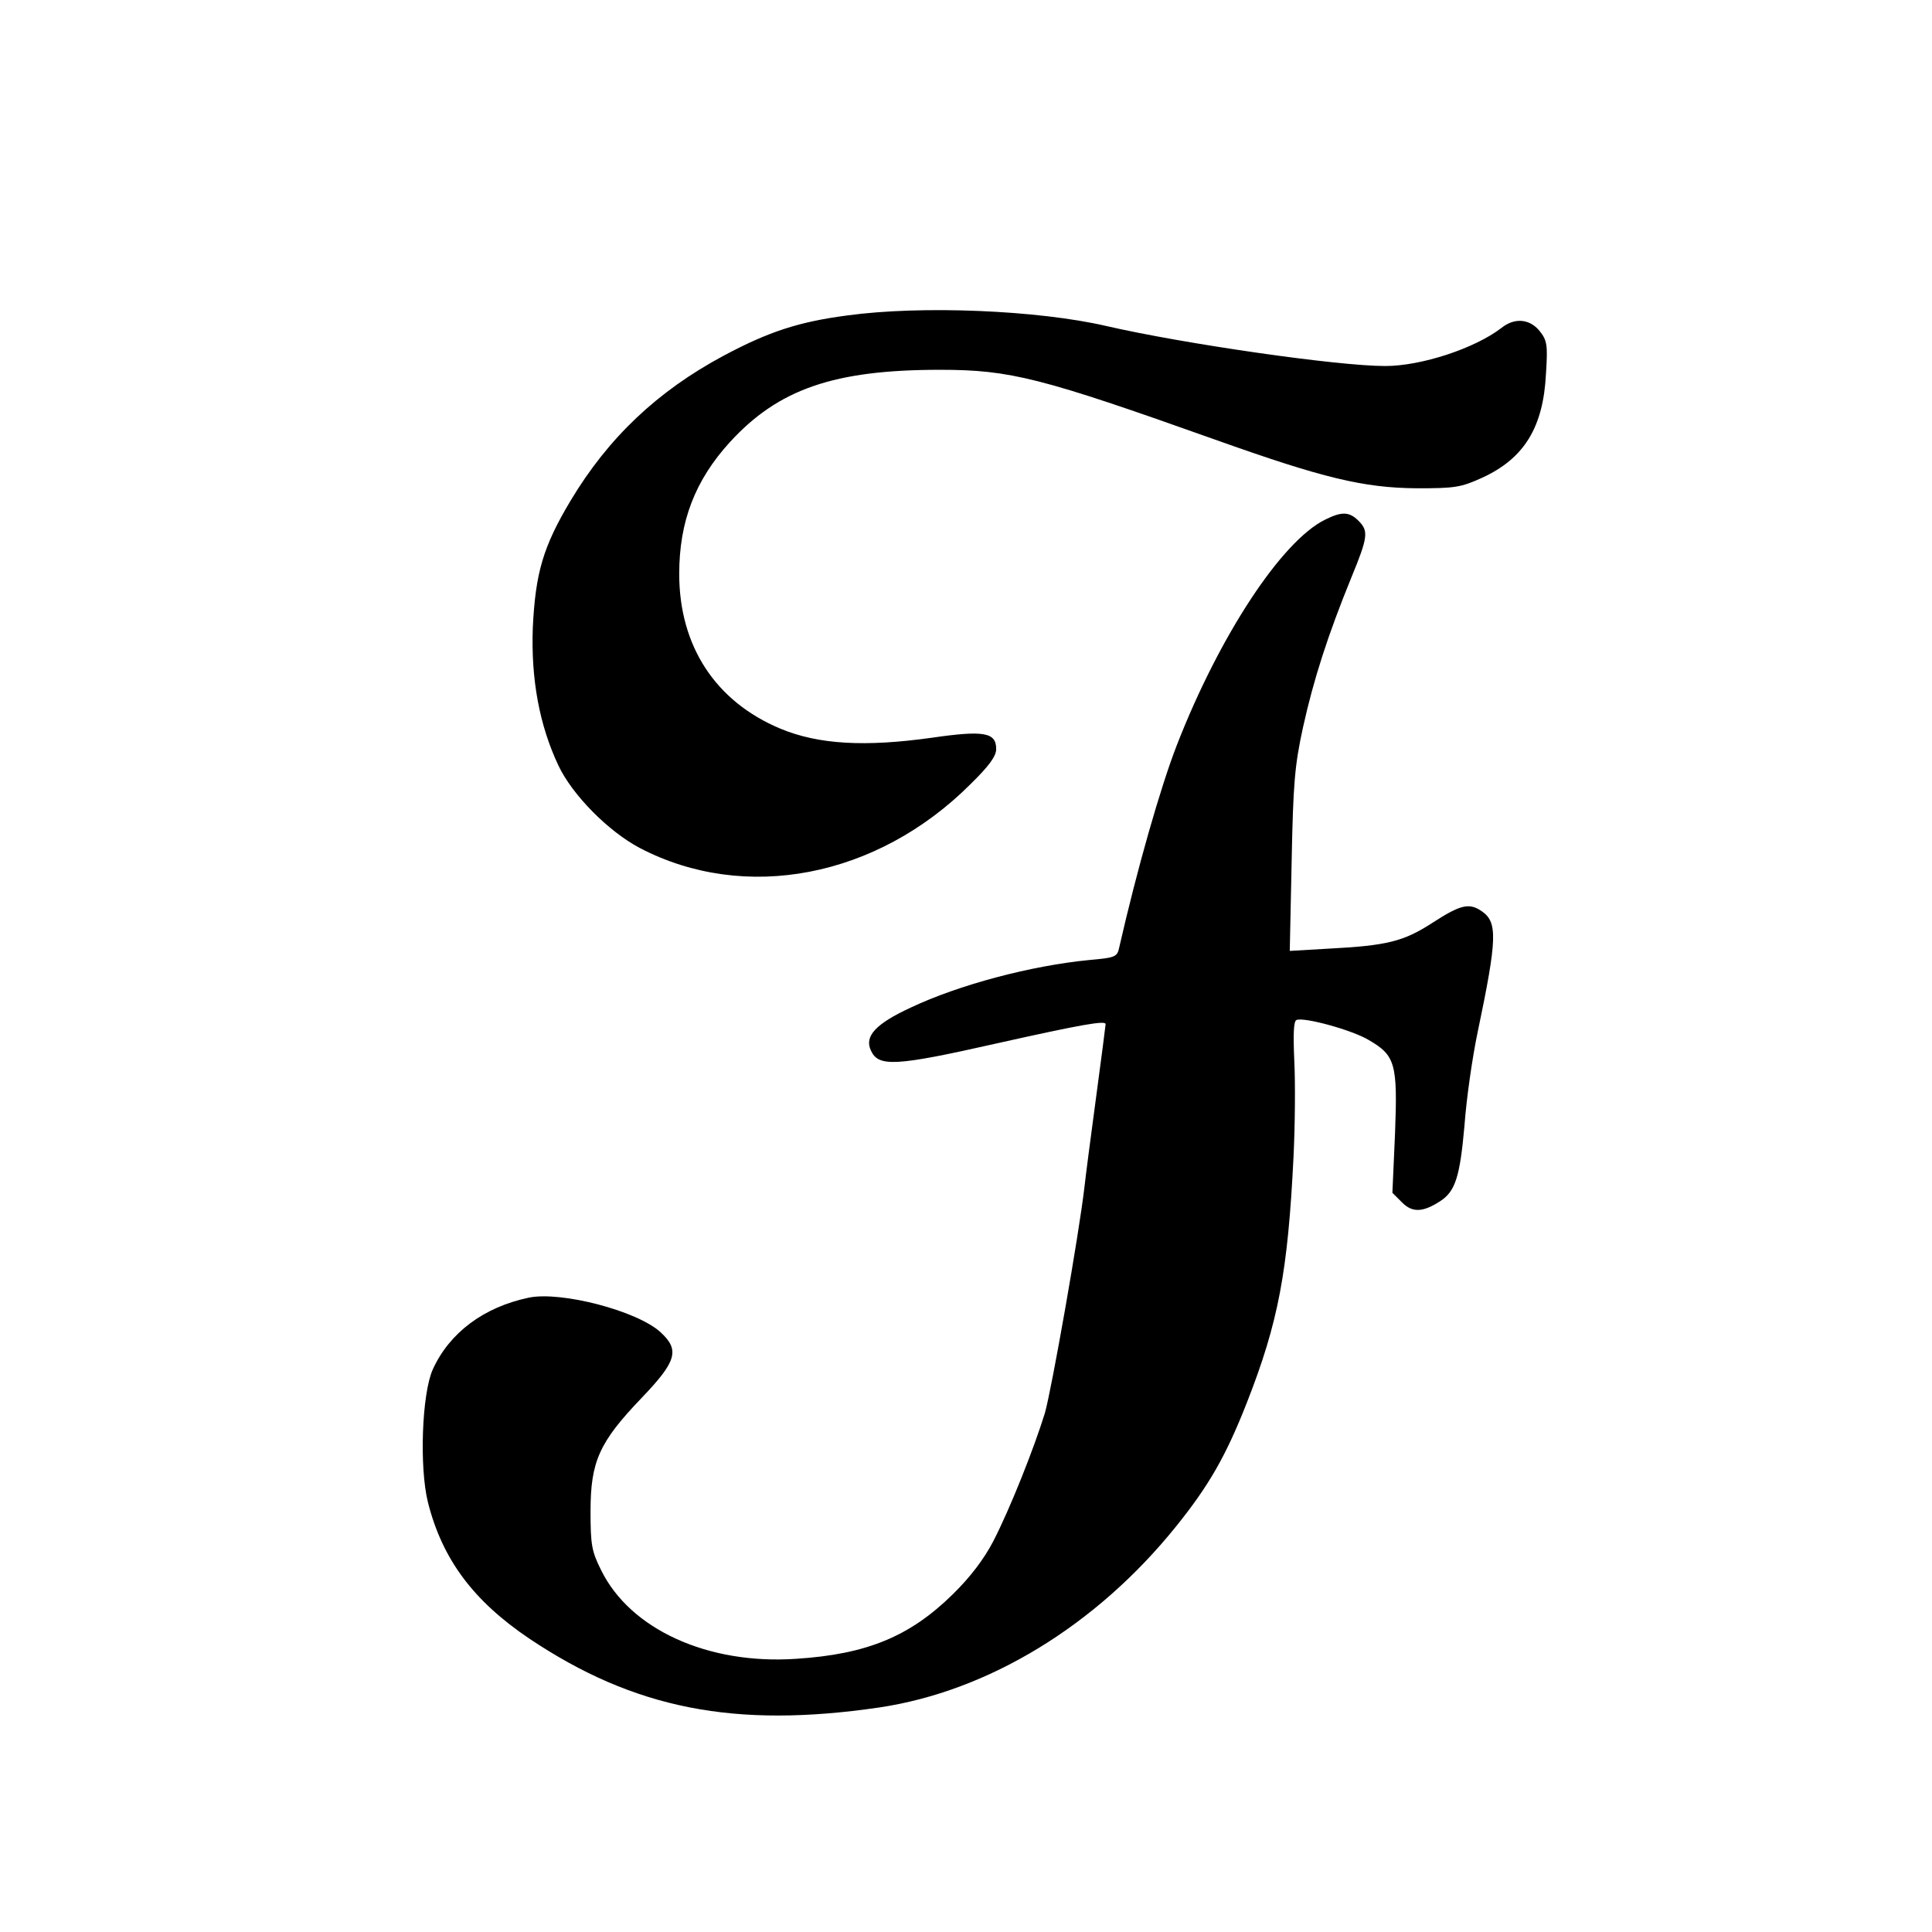
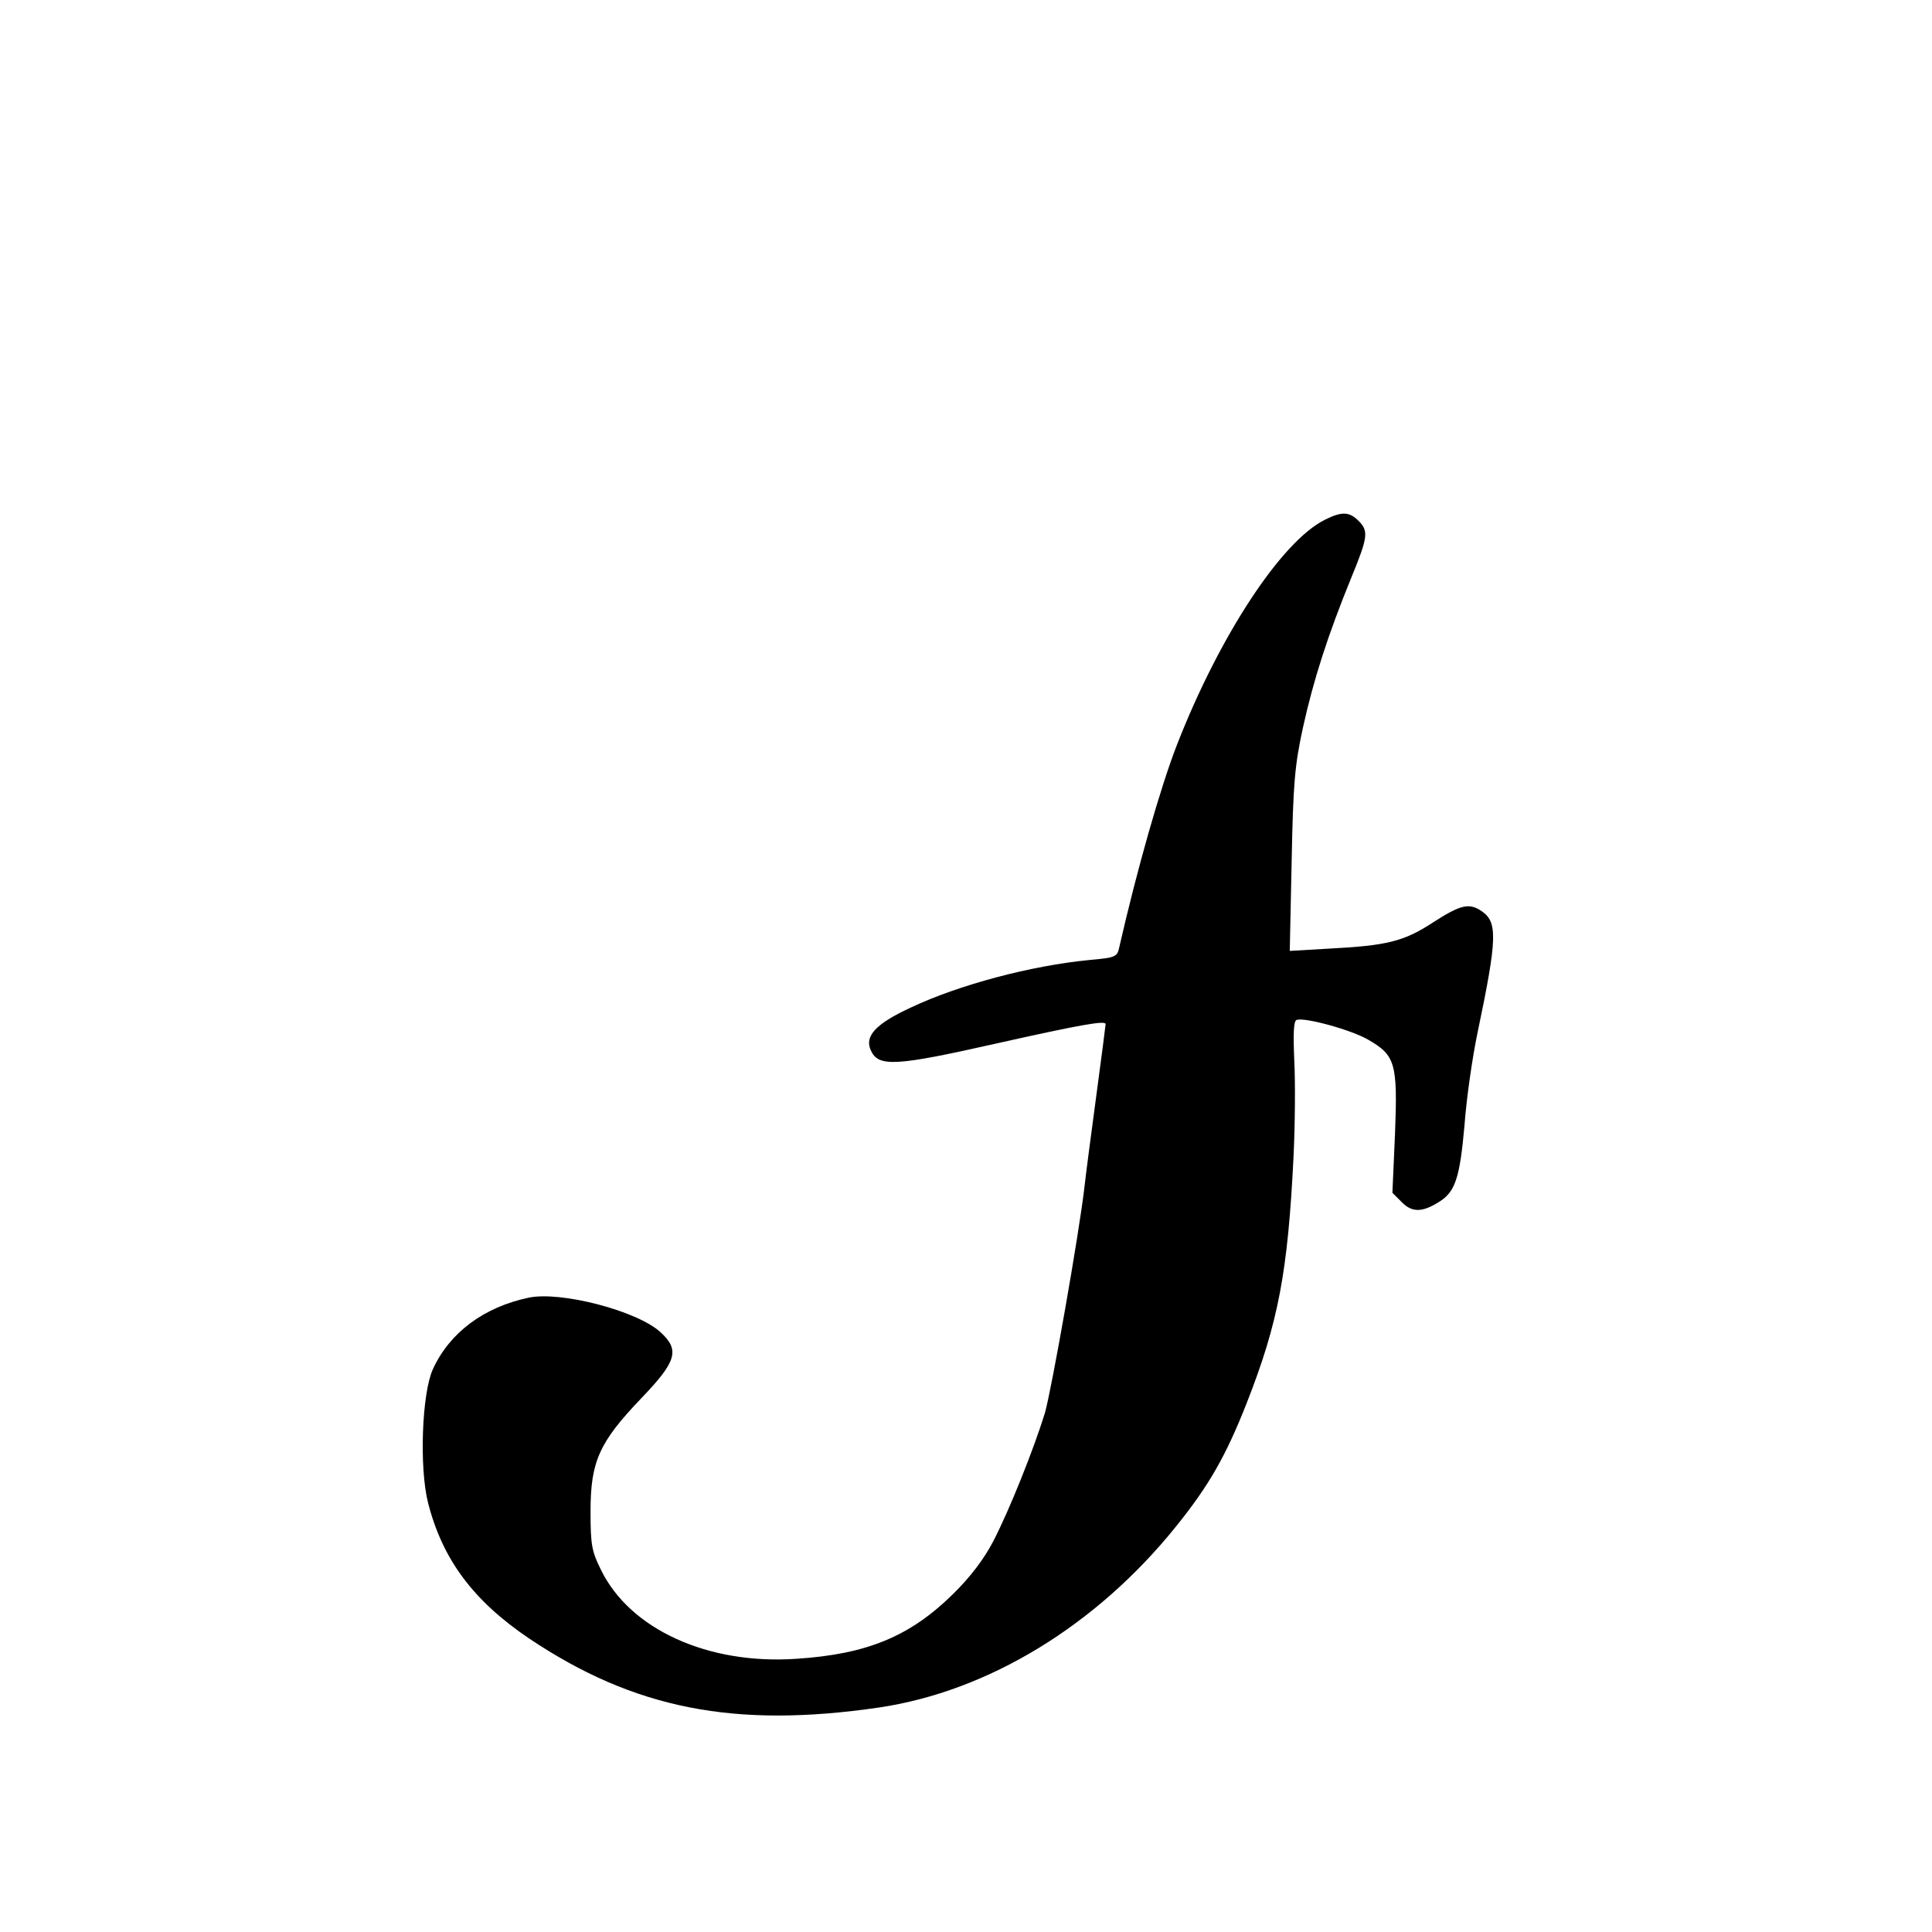
<svg xmlns="http://www.w3.org/2000/svg" version="1.0" width="512pt" height="512pt" viewBox="0 0 512 512" preserveAspectRatio="xMidYMid meet">
  <g transform="translate(0,512) scale(0.1,-0.1)" fill="#000000" stroke="none">
-     <path d="M2245 4284 c-129 -17 -208 -43 -328 -107 -175 -94 -305 -217 -405 -384 -73 -122 -93 -192 -100 -336 -5 -136 17 -258 68 -366 37 -78 132 -174 215 -218 279 -146 629 -79 877 169 49 48 68 74 68 93 0 44 -32 50 -170 30 -178 -25 -301 -18 -402 24 -172 72 -268 219 -268 410 0 139 42 248 134 349 129 141 276 192 557 192 187 0 268 -21 729 -185 286 -102 394 -128 535 -129 100 0 116 2 173 28 111 51 162 133 169 276 5 76 3 88 -17 113 -26 32 -66 36 -101 8 -70 -54 -212 -101 -308 -101 -127 0 -535 59 -739 106 -181 42 -490 55 -687 28z" />
    <path d="M3512 3743 c-115 -56 -280 -307 -393 -597 -44 -113 -106 -331 -153 -537 -5 -25 -11 -27 -78 -33 -156 -15 -347 -66 -474 -126 -93 -43 -124 -76 -106 -114 20 -44 64 -42 334 19 228 51 288 61 288 51 0 -2 -11 -89 -25 -192 -14 -104 -28 -211 -31 -239 -14 -123 -87 -537 -105 -600 -29 -94 -93 -255 -137 -340 -24 -46 -60 -94 -107 -140 -114 -112 -228 -159 -415 -171 -234 -16 -440 78 -517 235 -25 50 -28 67 -28 156 0 132 23 183 135 300 93 97 102 127 51 174 -61 57 -265 110 -350 92 -119 -25 -210 -93 -254 -190 -29 -64 -36 -259 -13 -352 38 -151 120 -261 268 -361 279 -187 545 -239 928 -183 289 43 575 217 786 479 88 109 133 188 188 328 84 214 109 348 124 653 4 83 5 197 2 254 -3 71 -2 105 6 108 21 8 148 -27 191 -53 71 -41 77 -63 70 -247 l-7 -158 26 -26 c27 -27 55 -26 101 4 40 26 52 65 64 200 5 70 21 182 35 248 52 248 53 291 11 320 -33 23 -56 18 -130 -30 -77 -50 -121 -61 -276 -69 l-103 -6 5 237 c4 206 8 254 30 355 28 127 66 245 128 397 45 109 46 124 19 151 -24 24 -44 25 -88 3z" />
  </g>
</svg>